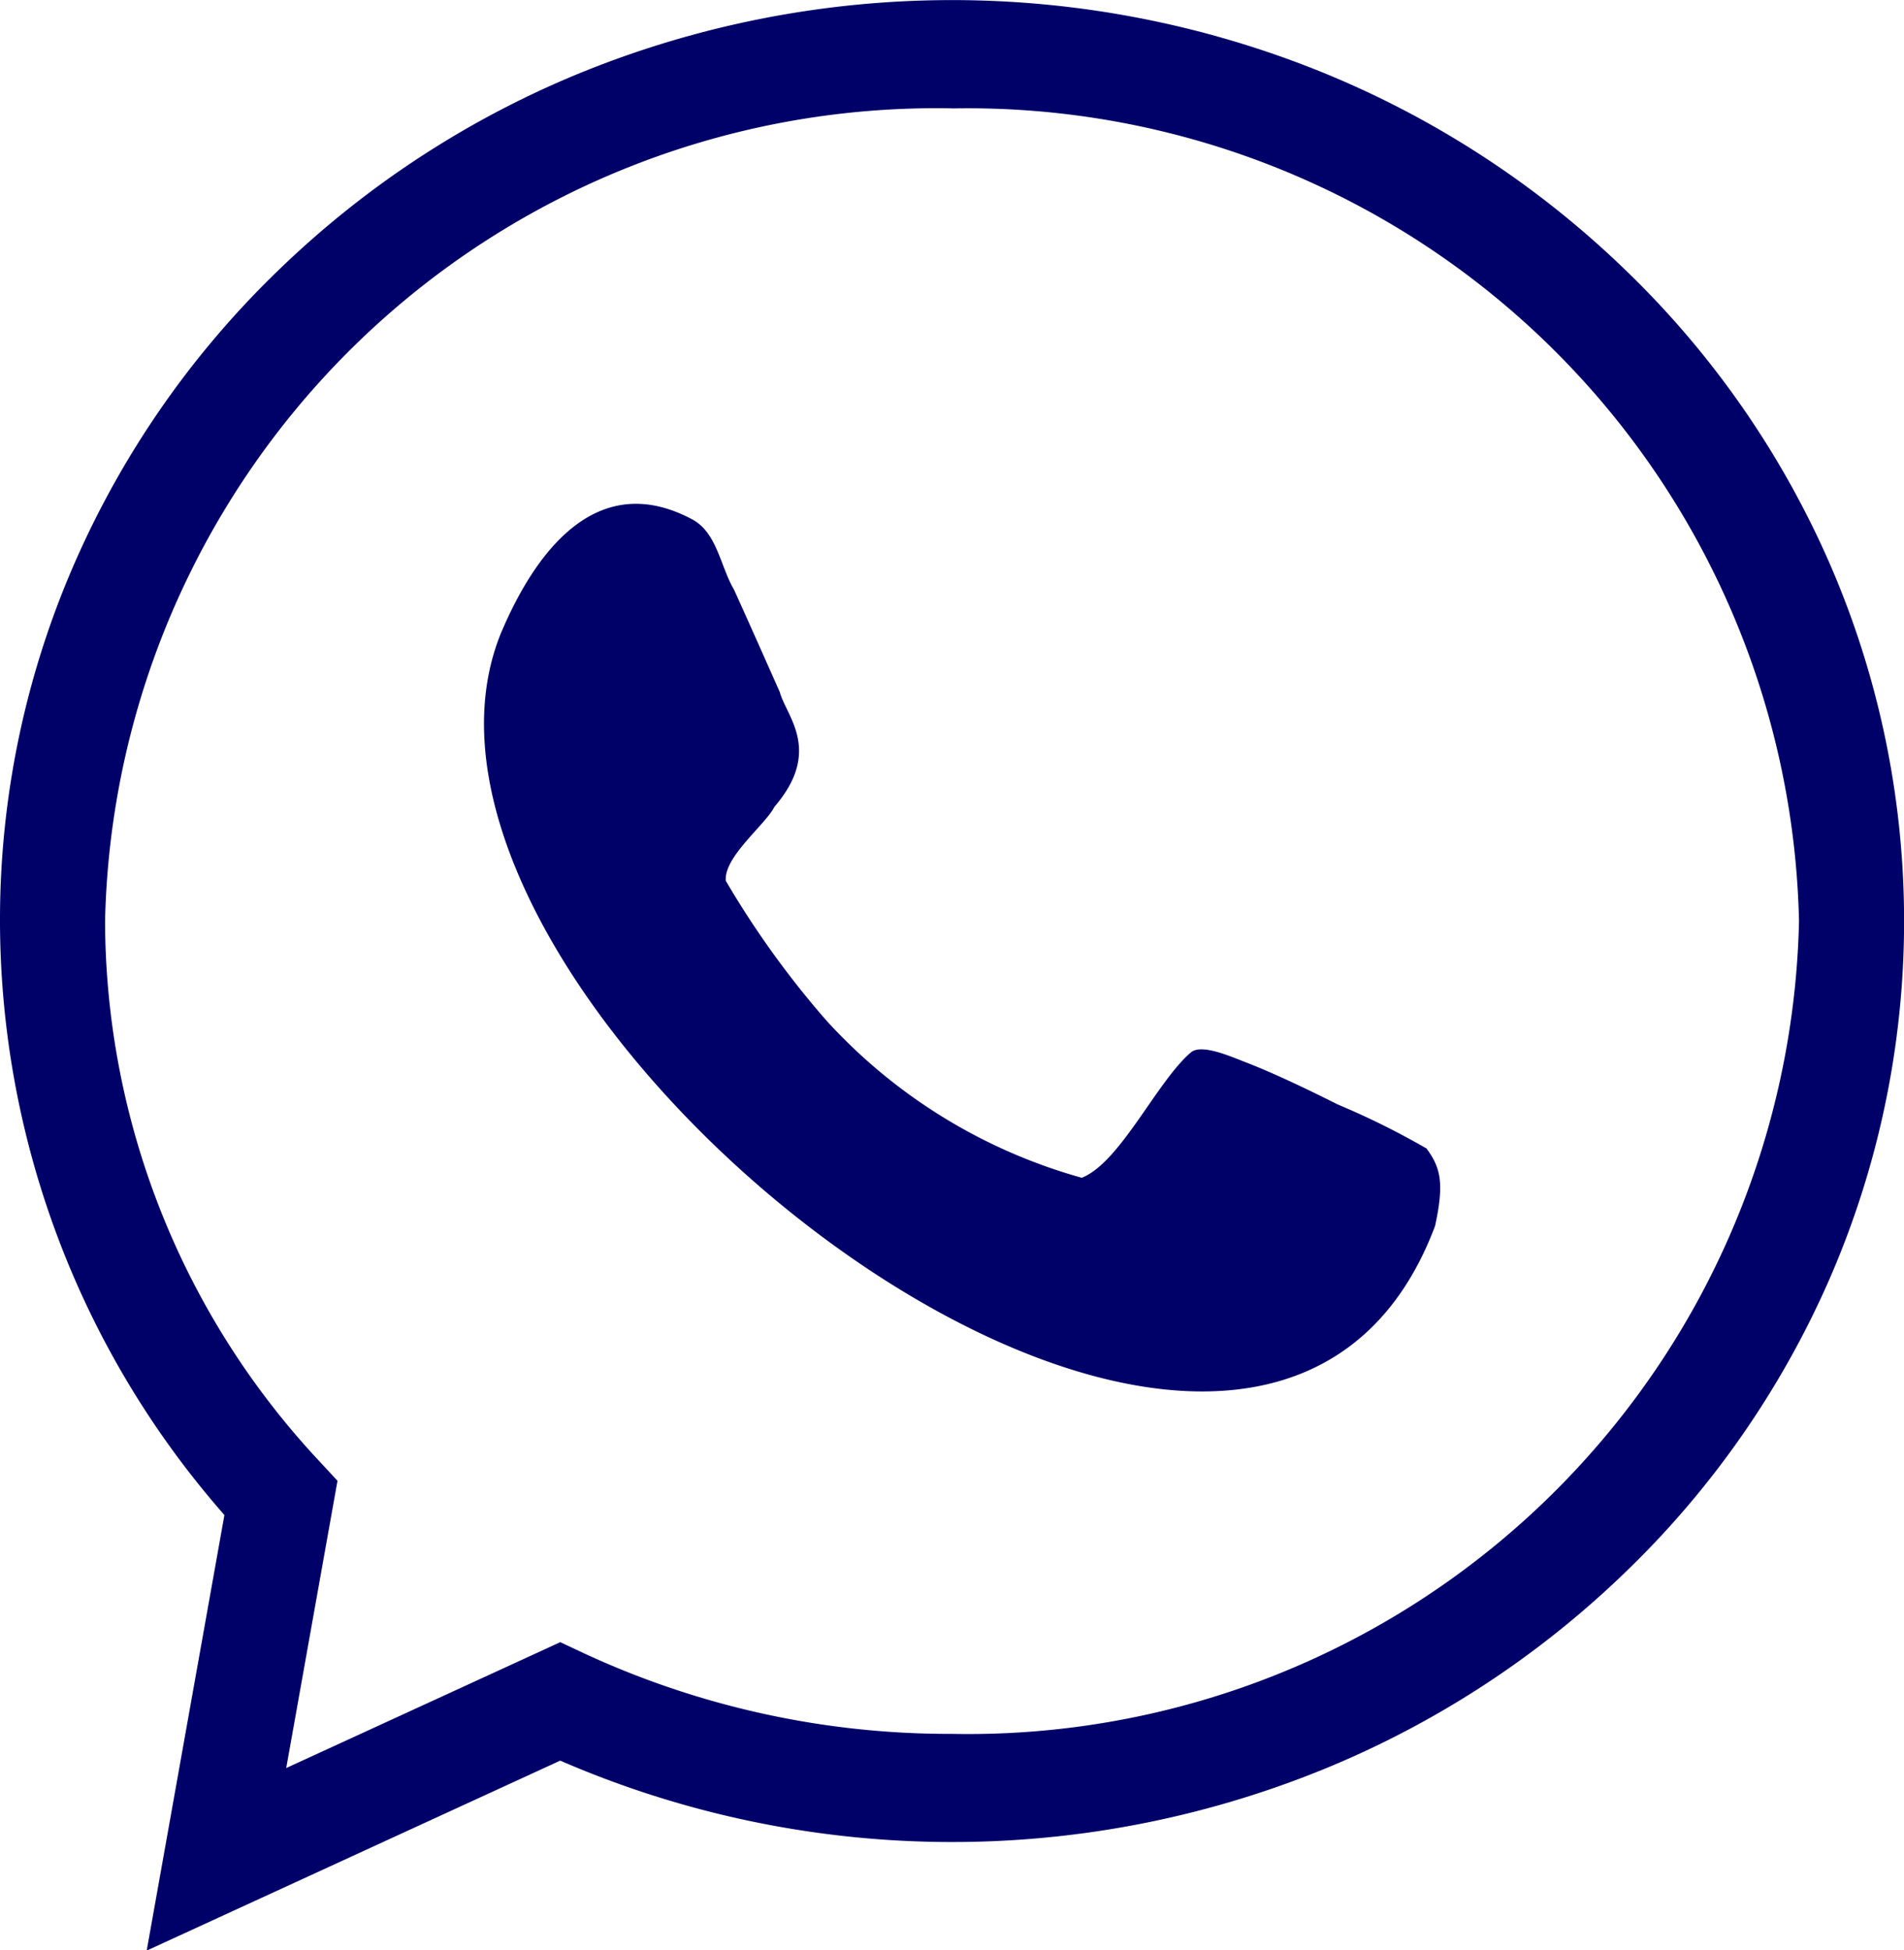
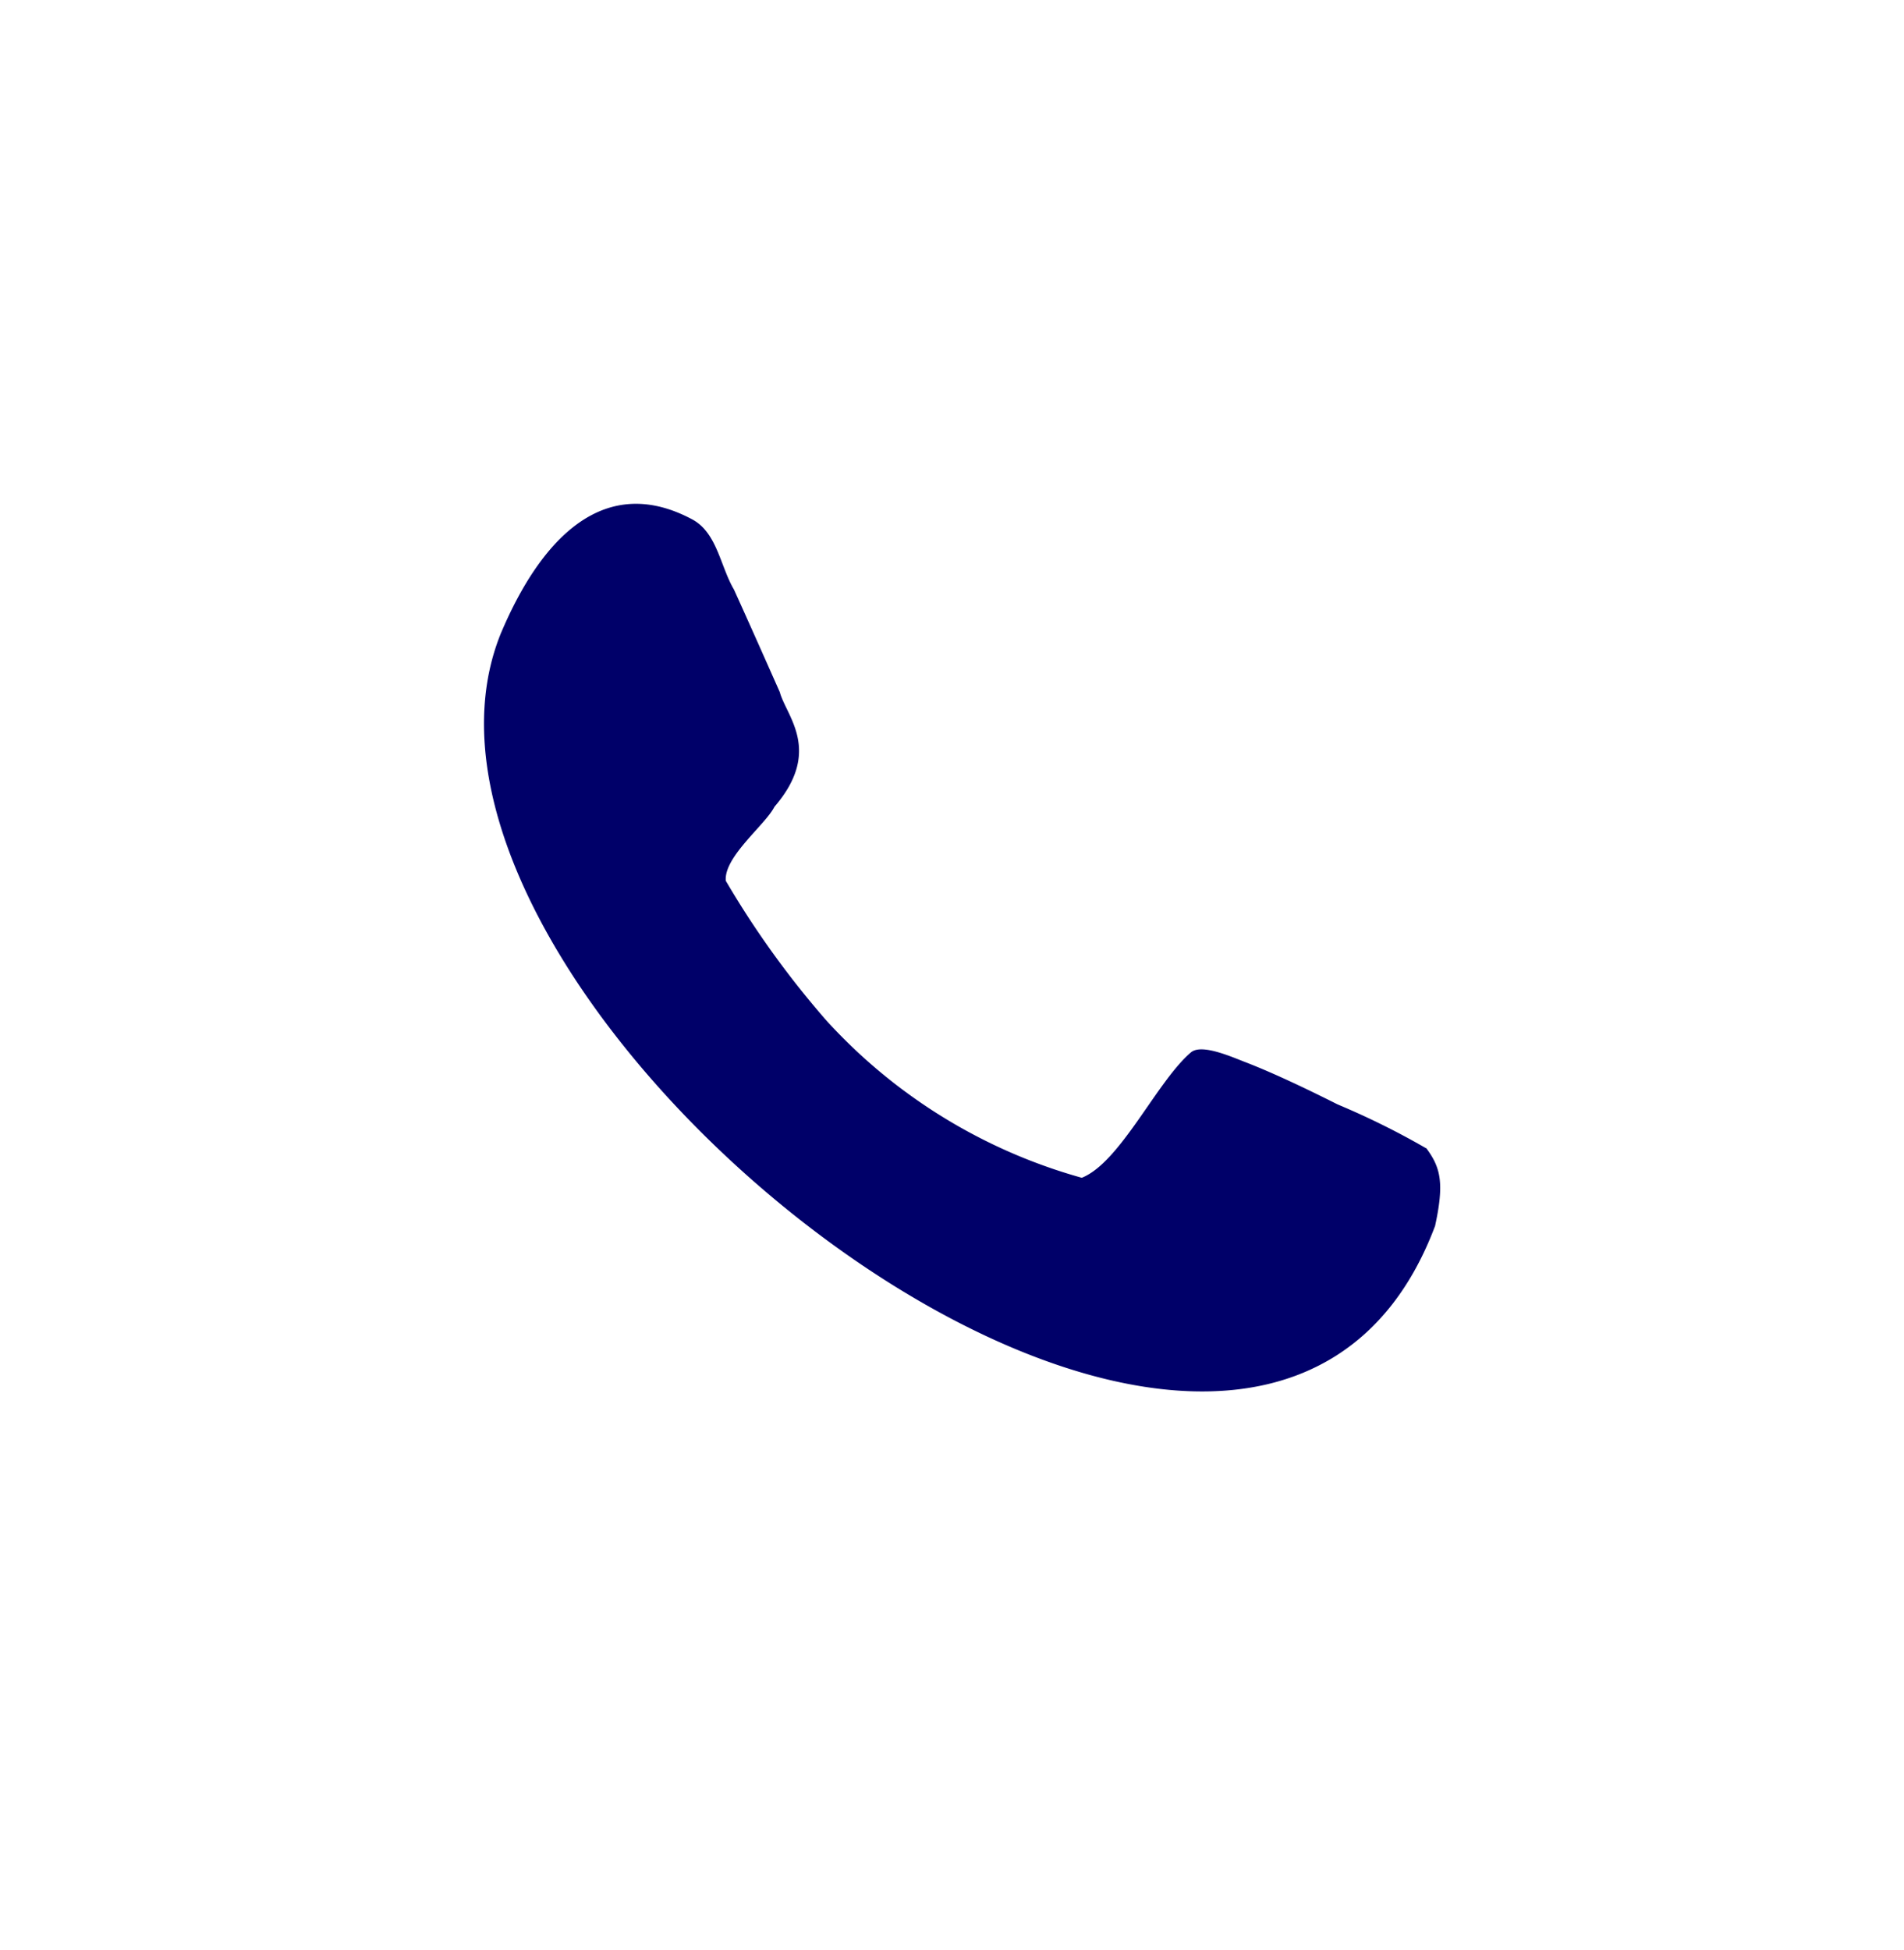
<svg xmlns="http://www.w3.org/2000/svg" width="24.919" height="25.522" viewBox="0 0 24.919 25.522">
  <g id="whatsapp" transform="translate(0)">
-     <path id="Path_27" data-name="Path 27" d="M252.994,39.2l1.017-5.7a11.8,11.8,0,0,1-2.937-7.772,11.641,11.641,0,0,1,.986-4.707,12.006,12.006,0,0,1,2.68-3.831,12.452,12.452,0,0,1,3.959-2.573,12.894,12.894,0,0,1,9.67,0,12.453,12.453,0,0,1,3.959,2.573,12,12,0,0,1,2.68,3.831,11.727,11.727,0,0,1,0,9.414,12,12,0,0,1-2.68,3.831,12.452,12.452,0,0,1-3.959,2.572,12.882,12.882,0,0,1-9.963-.124Zm10.539-24.107a10.879,10.879,0,0,0-11.084,10.635,10.378,10.378,0,0,0,2.8,7.063l.242.261-.671,3.759,3.587-1.647.281.132a11.358,11.358,0,0,0,4.846,1.068,10.879,10.879,0,0,0,11.085-10.635,10.88,10.88,0,0,0-11.085-10.635" transform="translate(-251.074 -13.675)" fill="#000069" />
    <path id="Path_28" data-name="Path 28" d="M277.106,36.378a10.187,10.187,0,0,0-1.157-.573c-.532-.268-.916-.44-1.194-.548-.178-.067-.58-.252-.724-.134-.448.38-.924,1.441-1.43,1.642a7.1,7.1,0,0,1-3.339-2.054,11.99,11.99,0,0,1-1.32-1.832c-.027-.314.517-.732.637-.969.632-.735.152-1.188.07-1.5-.141-.317-.388-.875-.6-1.342-.18-.305-.221-.75-.553-.922-1.387-.735-2.177.733-2.5,1.5-1.959,4.861,9.83,14.127,12.229,7.749.121-.557.075-.762-.116-1.018" transform="translate(-258.443 -21.353)" fill="#000069" />
  </g>
</svg>